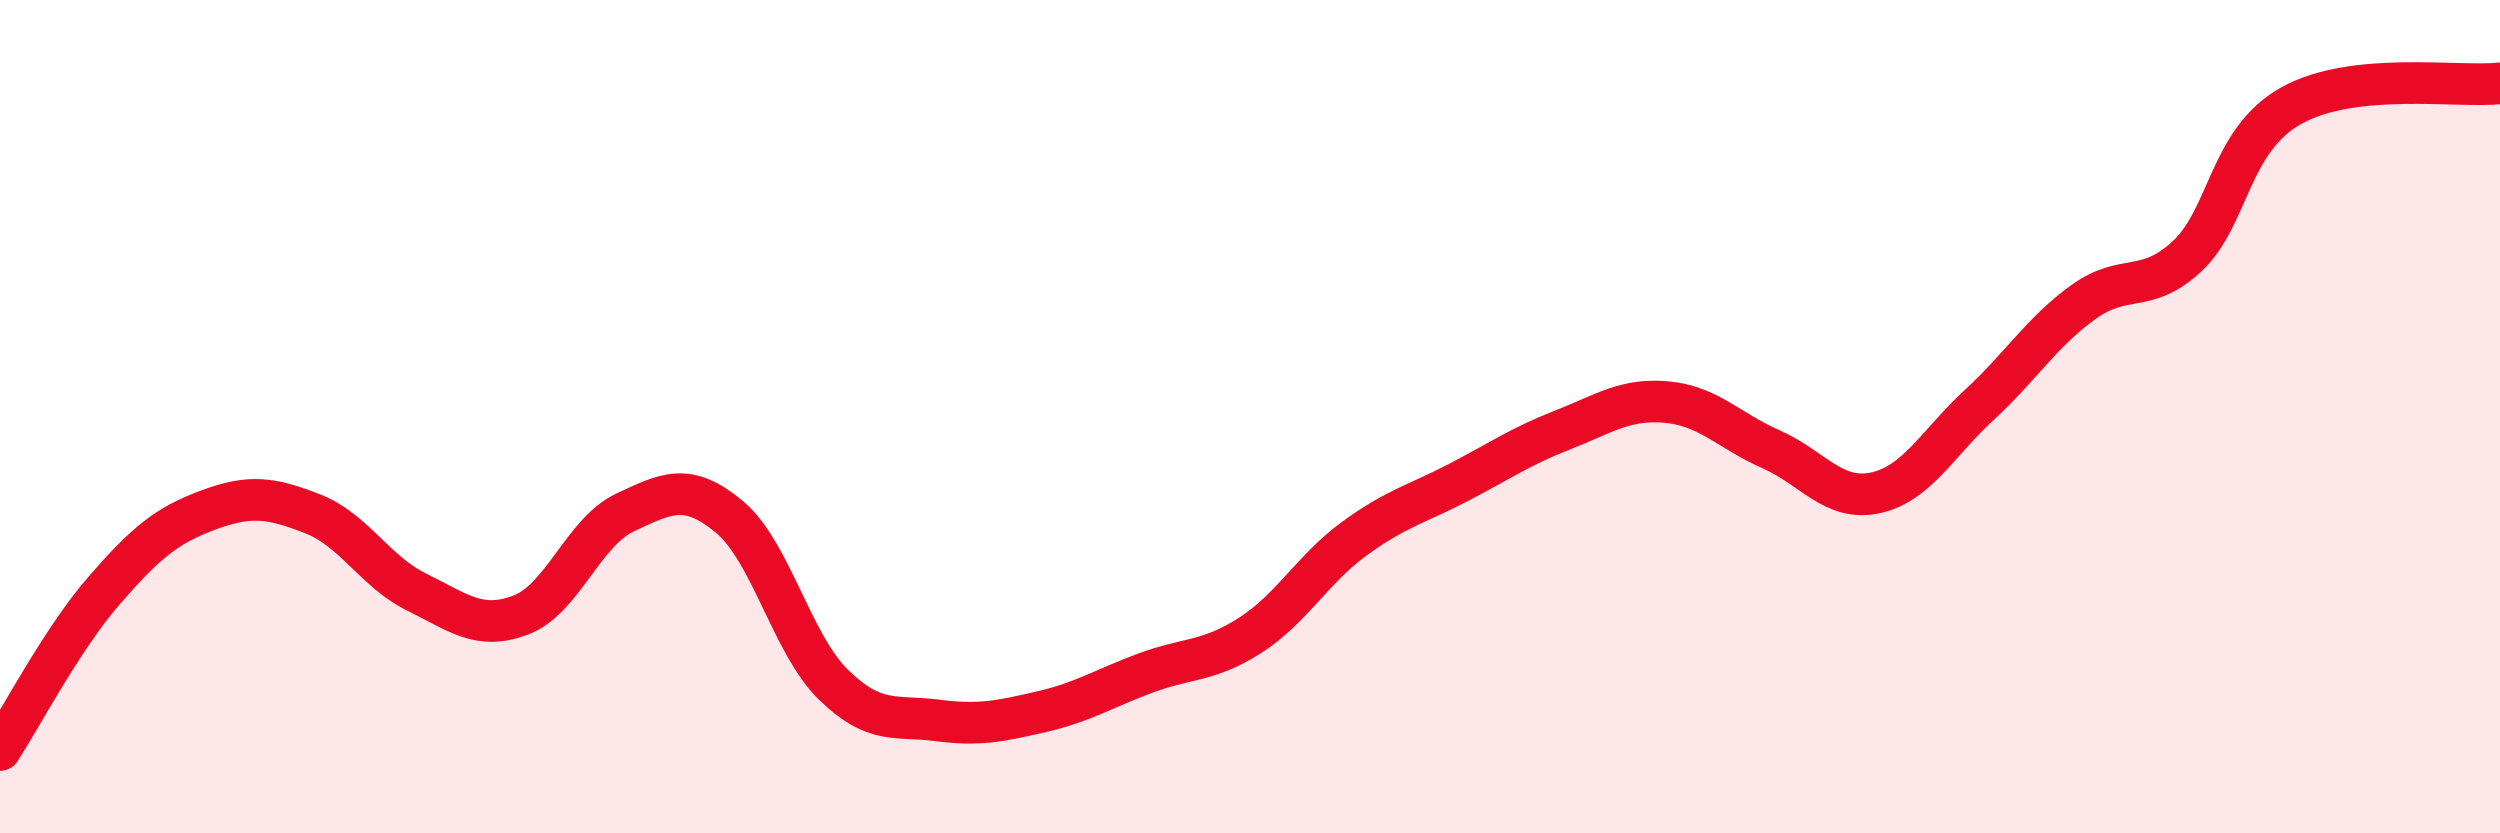
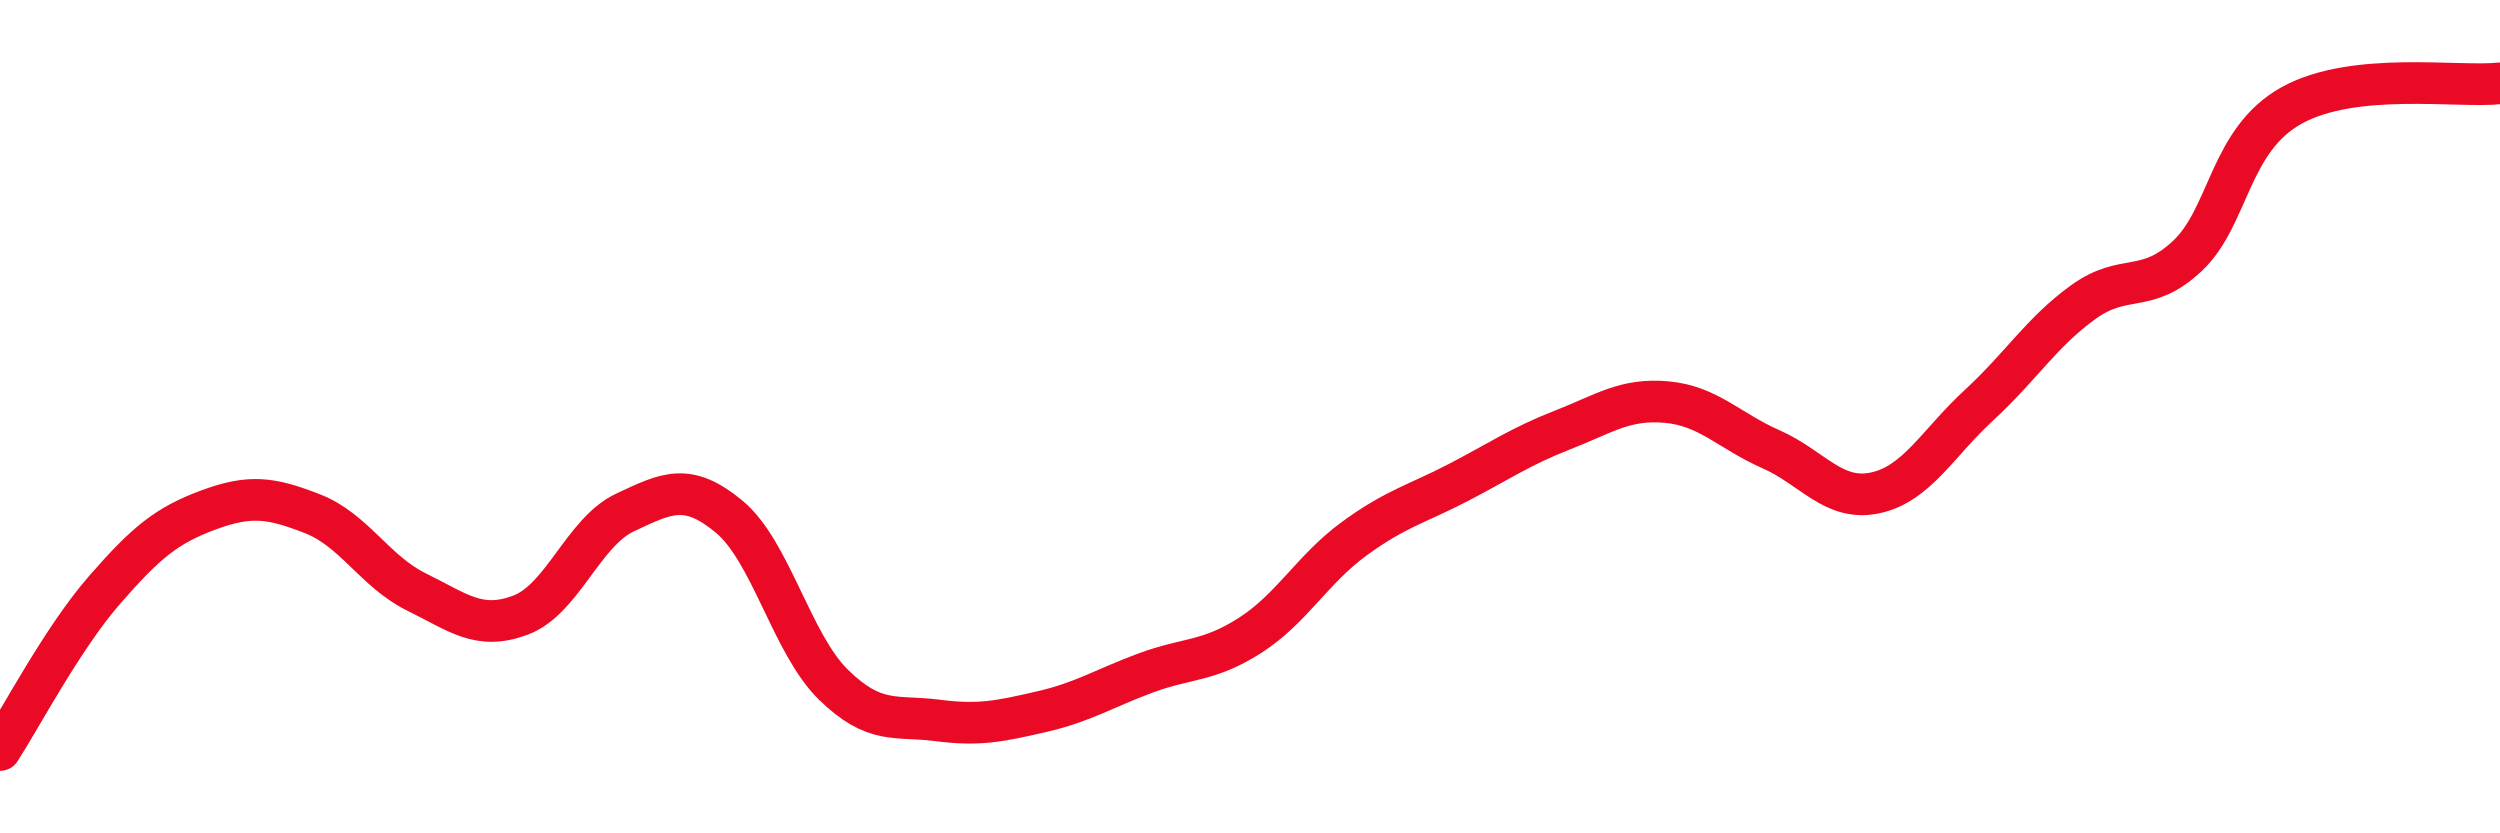
<svg xmlns="http://www.w3.org/2000/svg" width="60" height="20" viewBox="0 0 60 20">
-   <path d="M 0,18 C 0.5,17.23 1.5,15.32 2.5,14.17 C 3.5,13.02 4,12.61 5,12.24 C 6,11.87 6.5,11.94 7.5,12.33 C 8.5,12.72 9,13.72 10,14.21 C 11,14.7 11.5,15.14 12.5,14.76 C 13.5,14.38 14,12.77 15,12.3 C 16,11.83 16.5,11.57 17.5,12.4 C 18.5,13.23 19,15.45 20,16.43 C 21,17.41 21.5,17.16 22.5,17.29 C 23.5,17.42 24,17.31 25,17.08 C 26,16.85 26.5,16.52 27.5,16.15 C 28.5,15.78 29,15.89 30,15.25 C 31,14.61 31.5,13.66 32.5,12.93 C 33.5,12.2 34,12.1 35,11.58 C 36,11.06 36.5,10.71 37.5,10.32 C 38.5,9.93 39,9.56 40,9.65 C 41,9.74 41.5,10.34 42.5,10.78 C 43.5,11.22 44,12.04 45,11.83 C 46,11.62 46.5,10.64 47.5,9.72 C 48.5,8.8 49,7.97 50,7.25 C 51,6.53 51.5,7.08 52.5,6.14 C 53.5,5.2 53.5,3.36 55,2.53 C 56.5,1.7 59,2.11 60,2L60 20L0 20Z" fill="#EB0A25" opacity="0.1" stroke-linecap="round" stroke-linejoin="round" />
  <path d="M 0,18 C 0.5,17.23 1.5,15.32 2.5,14.17 C 3.5,13.02 4,12.61 5,12.24 C 6,11.87 6.5,11.94 7.5,12.33 C 8.5,12.72 9,13.72 10,14.21 C 11,14.7 11.5,15.14 12.5,14.76 C 13.5,14.38 14,12.77 15,12.3 C 16,11.83 16.5,11.57 17.5,12.4 C 18.5,13.23 19,15.45 20,16.43 C 21,17.41 21.5,17.16 22.5,17.29 C 23.5,17.42 24,17.31 25,17.08 C 26,16.85 26.5,16.52 27.5,16.15 C 28.5,15.78 29,15.89 30,15.25 C 31,14.61 31.5,13.66 32.5,12.93 C 33.5,12.2 34,12.1 35,11.58 C 36,11.06 36.5,10.71 37.5,10.32 C 38.5,9.93 39,9.56 40,9.65 C 41,9.74 41.5,10.34 42.5,10.78 C 43.5,11.22 44,12.04 45,11.83 C 46,11.62 46.5,10.64 47.5,9.72 C 48.5,8.8 49,7.97 50,7.25 C 51,6.53 51.5,7.08 52.5,6.14 C 53.5,5.2 53.5,3.36 55,2.53 C 56.5,1.7 59,2.11 60,2" stroke="#EB0A25" stroke-width="1" fill="none" stroke-linecap="round" stroke-linejoin="round" />
</svg>